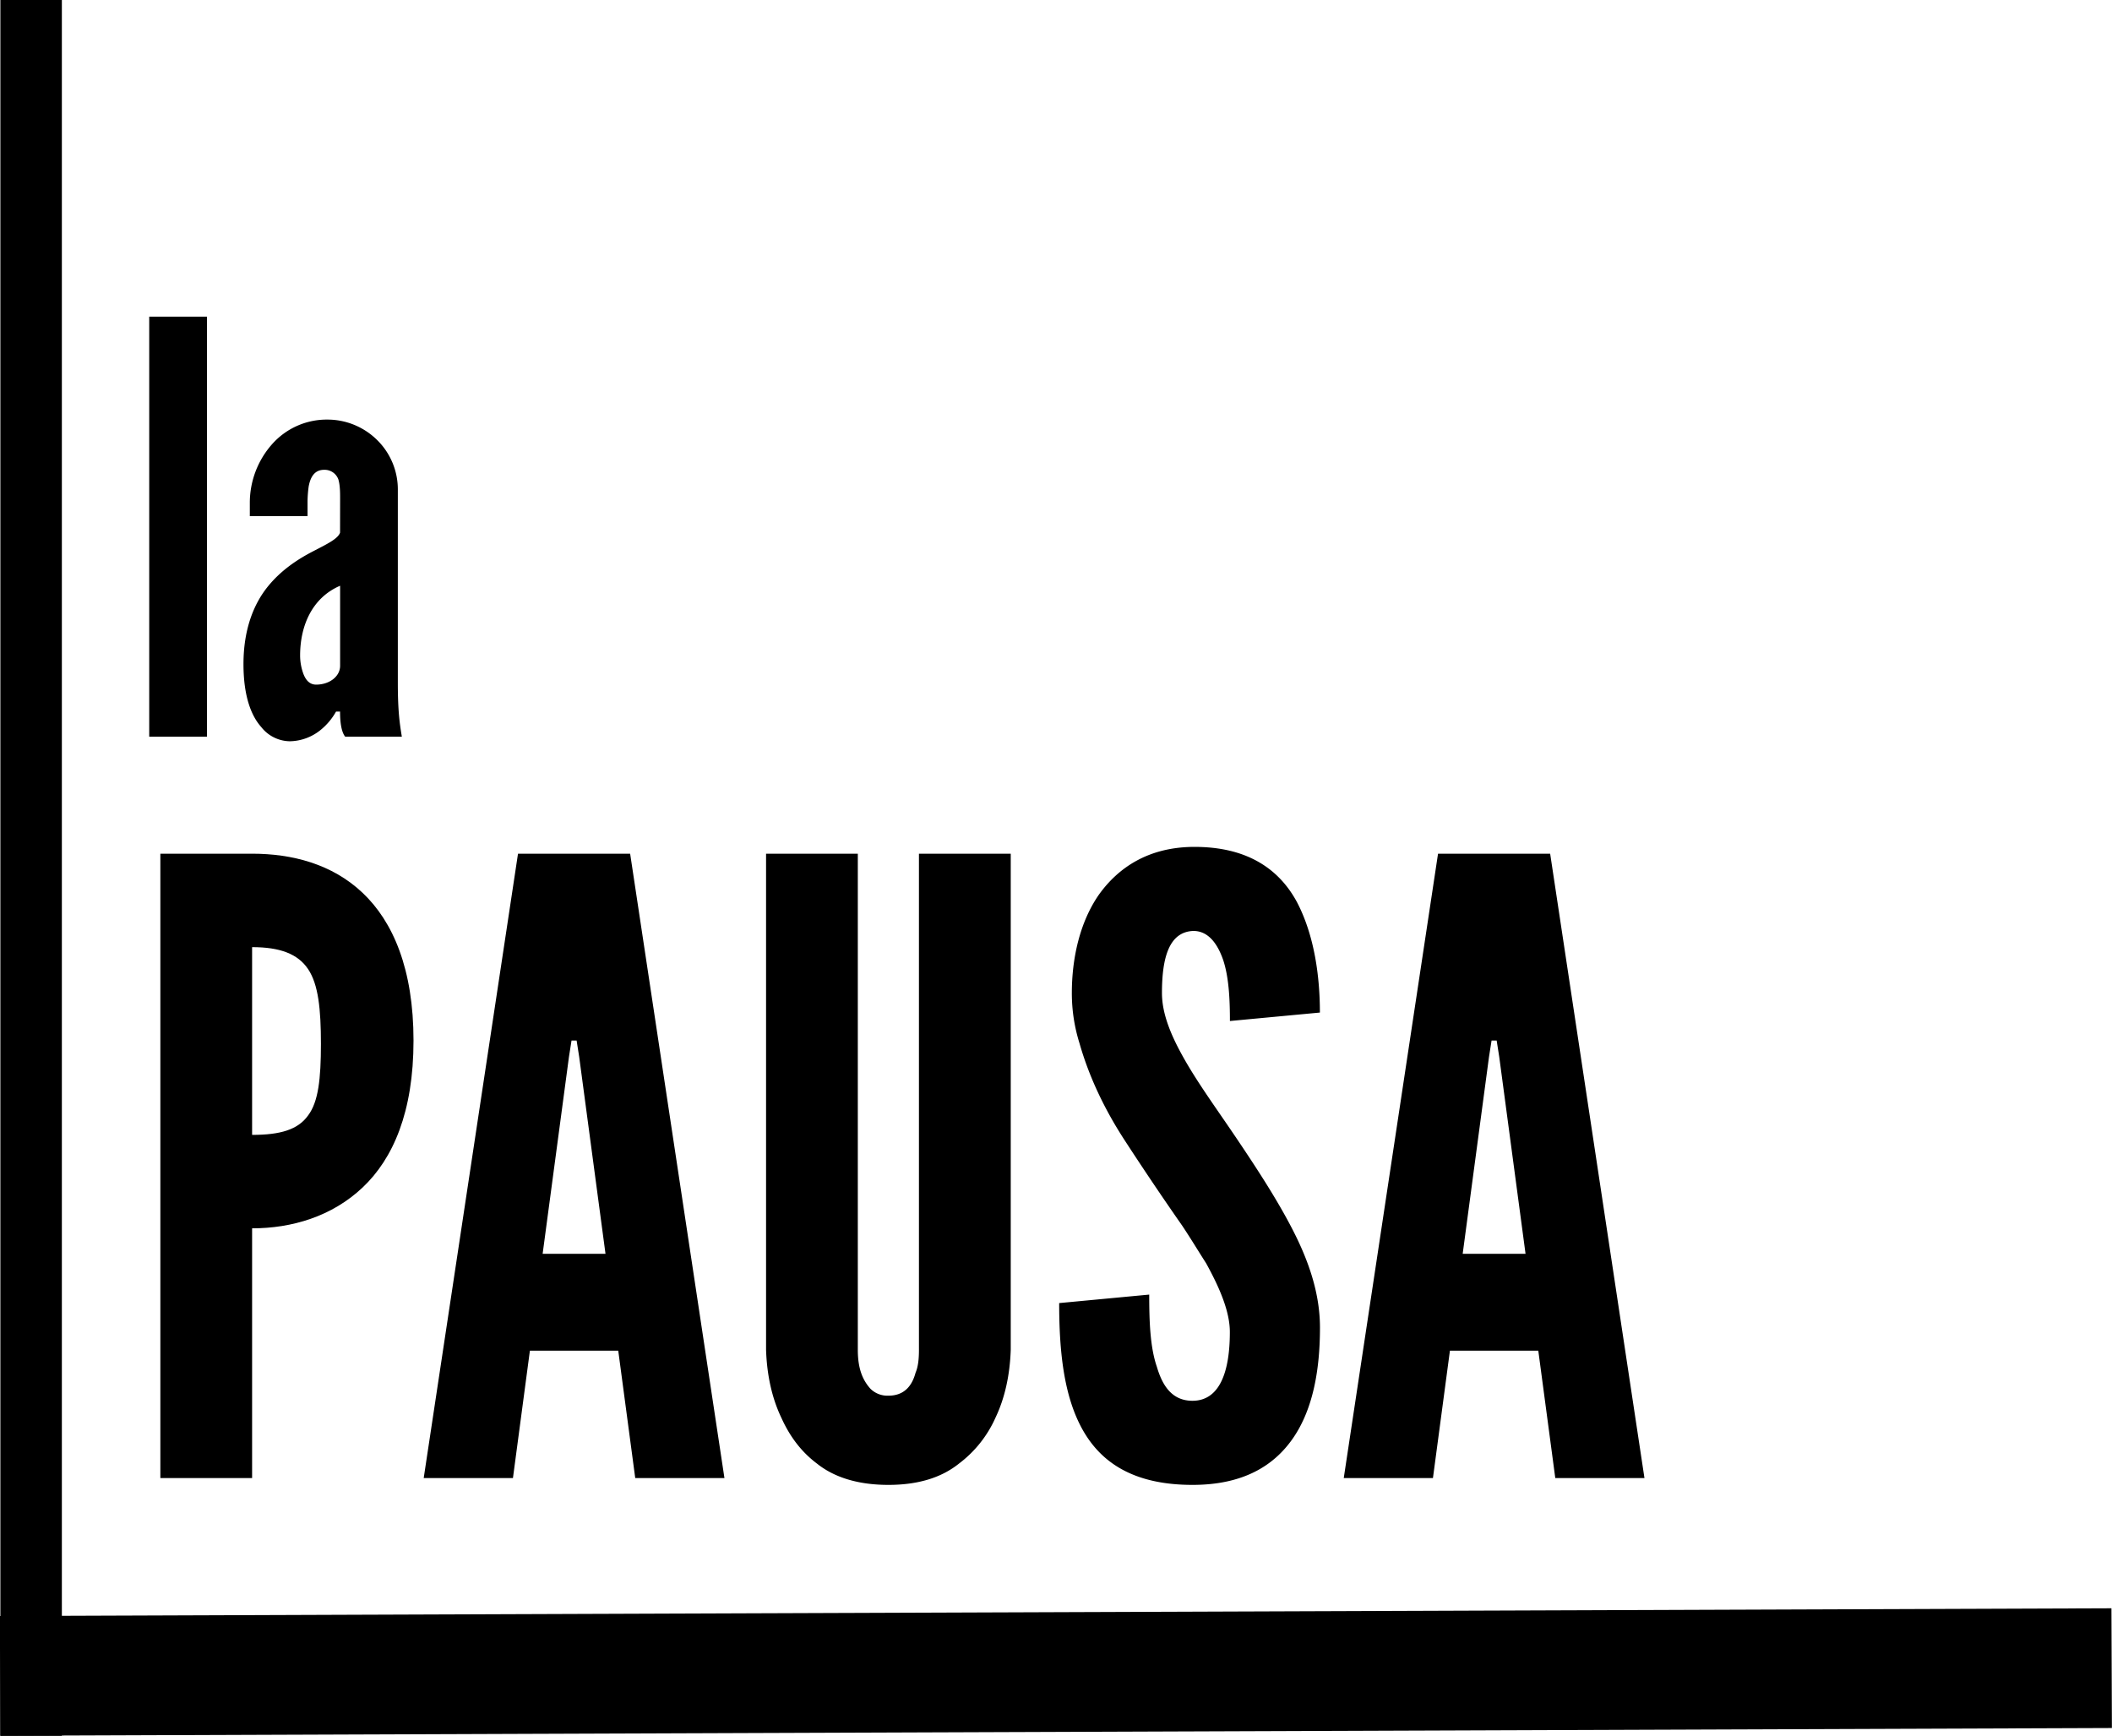
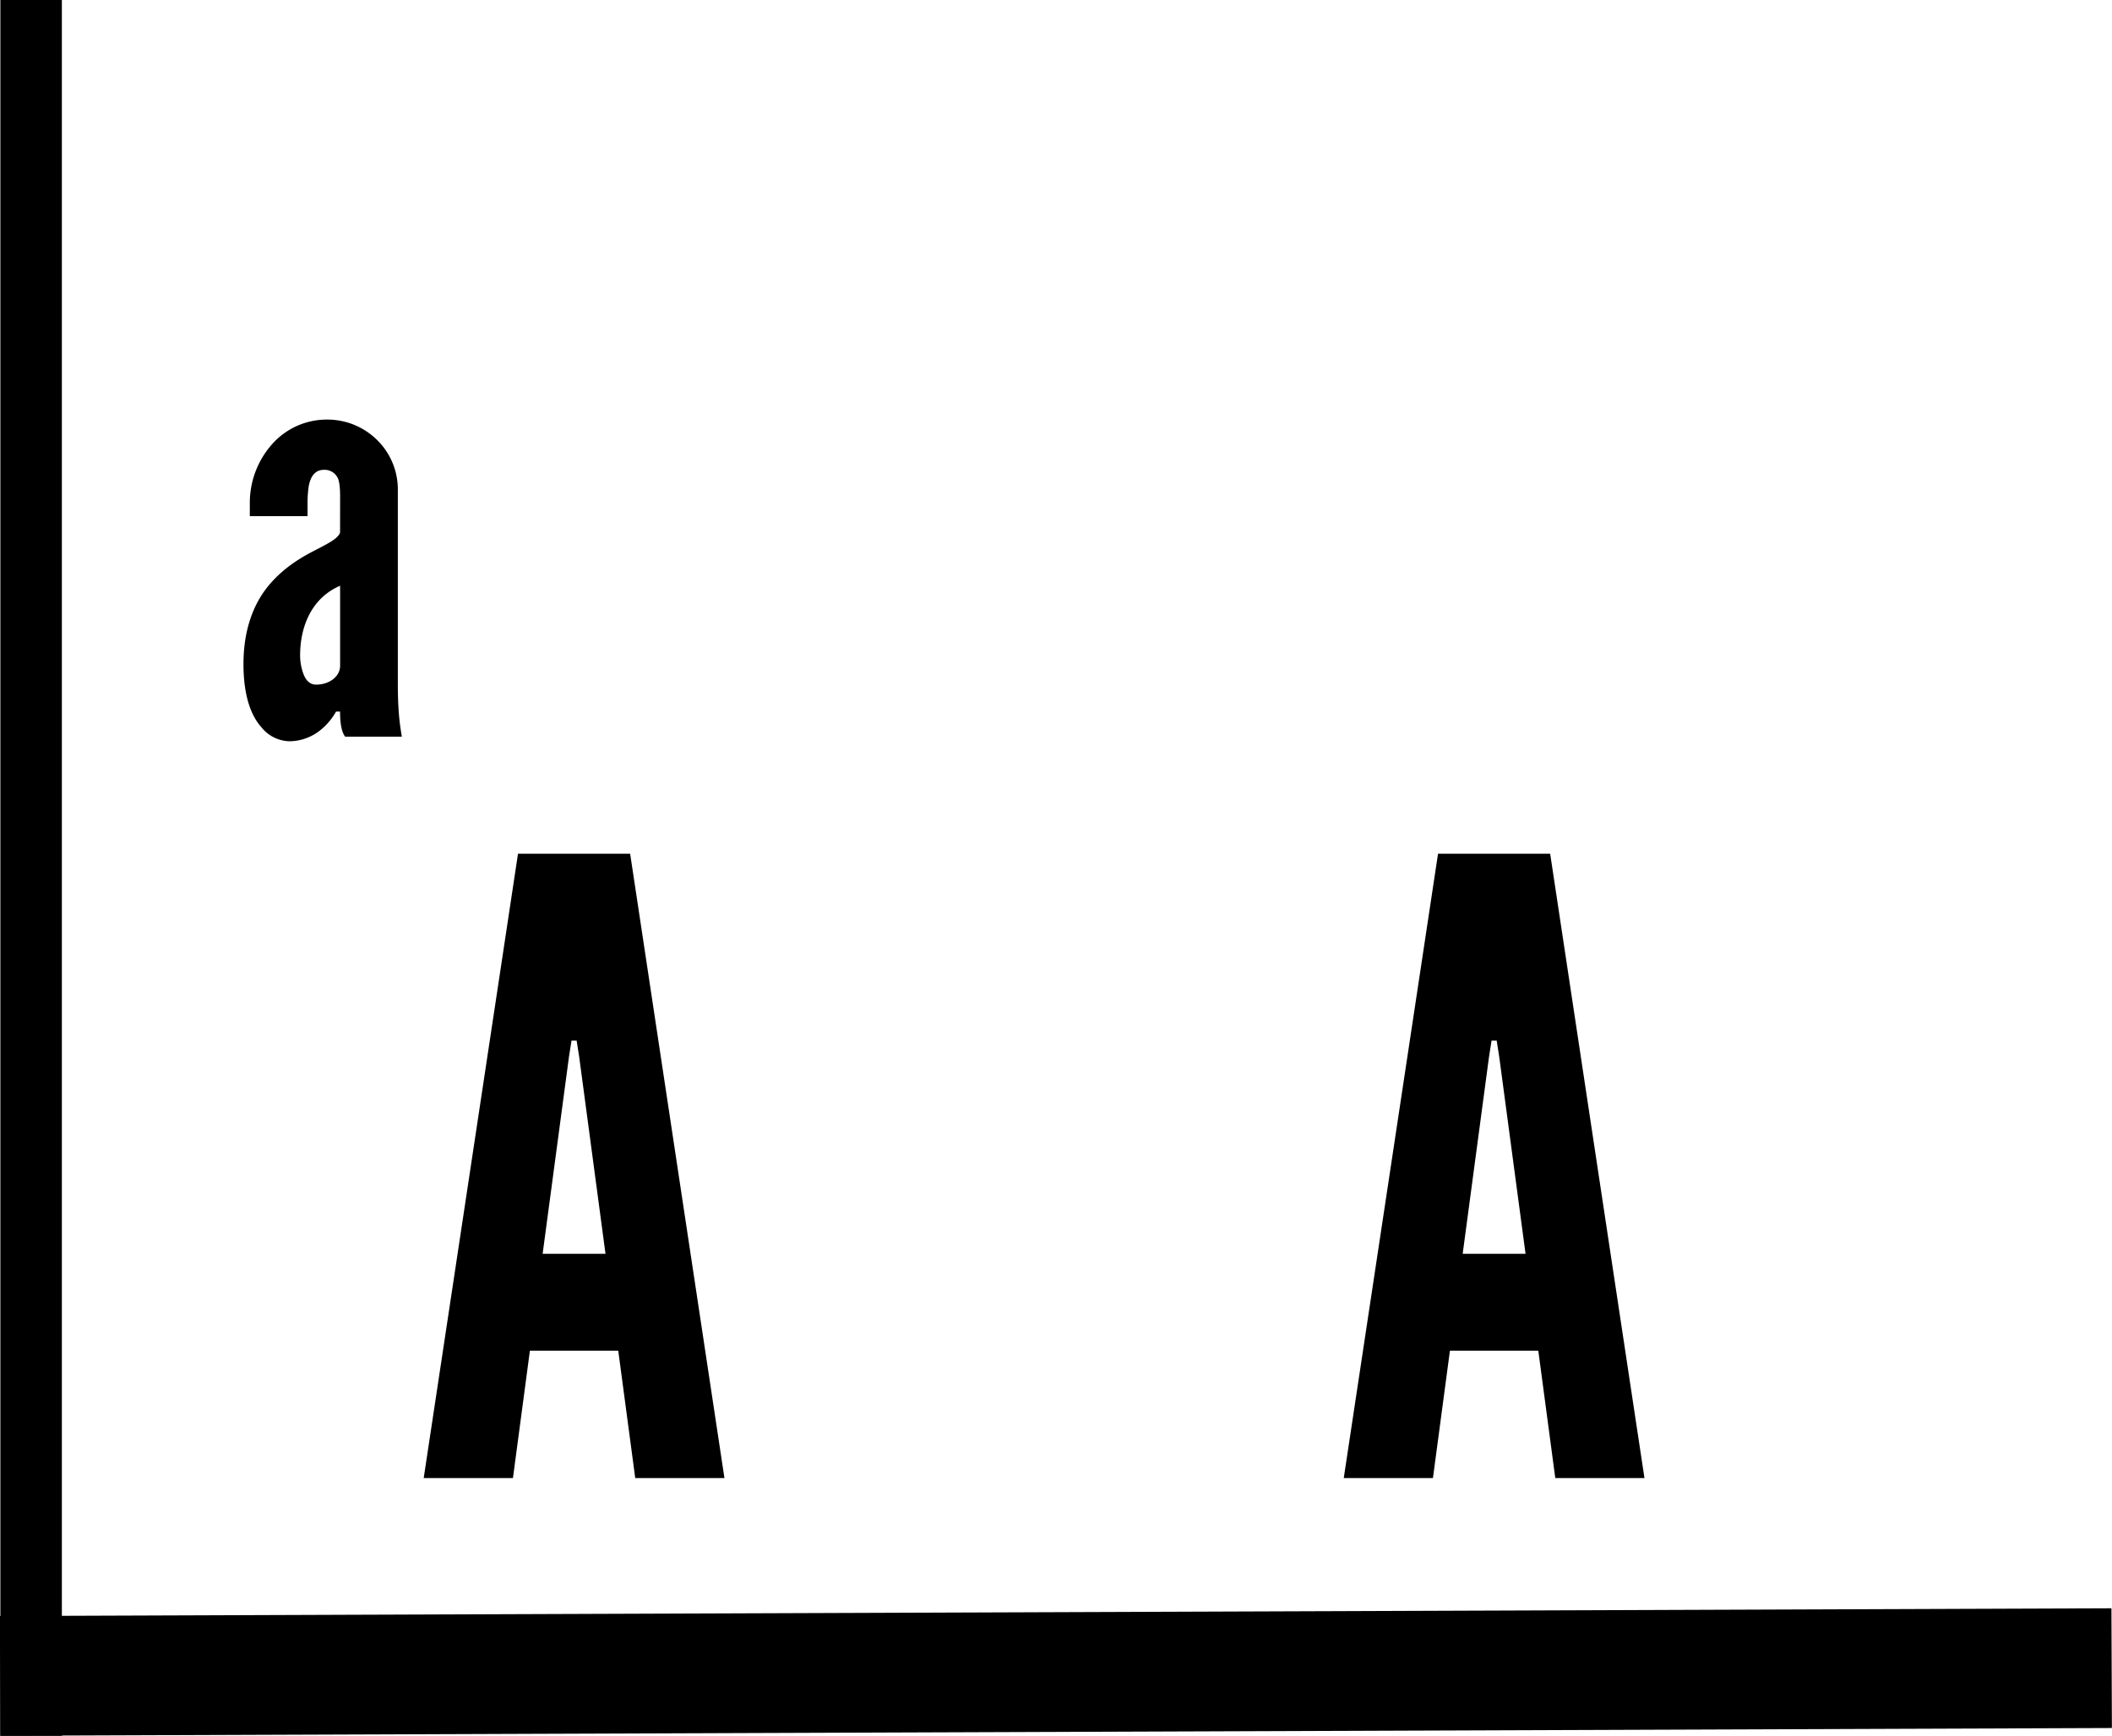
<svg xmlns="http://www.w3.org/2000/svg" width="46.05cm" height="37.85cm" viewBox="0 0 1305.22 1072.79">
-   <path d="M92.22,455.29V195.69H127.9v259.6Z" />
  <path d="M210.19,308c0-3.17,0-8.12-1.06-11.65a9,9,0,0,0-8.83-6c-6,0-8.48,4.6-9.53,10.25a73.1,73.1,0,0,0-.71,9.18V319H154.39v-8.12a54.54,54.54,0,0,1,13.77-36.38,45.11,45.11,0,0,1,34.26-15.19,43.65,43.65,0,0,1,30.38,12.36,42.85,42.85,0,0,1,13.06,31.44V421.73c0,17.31,1.06,25.08,2.48,33.56h-35c-3.18-3.89-3.18-13.07-3.18-15.54h-2.47a39.51,39.51,0,0,1-9.89,11.65,30.94,30.94,0,0,1-18.72,6.71,22.82,22.82,0,0,1-17.66-8.83c-6-6.71-10.95-18.72-10.95-38.85,0-21.54,6.36-37.09,14.84-47.68s19.07-17.31,27.9-21.9,15.54-7.77,16.95-11.65Zm0,54c-17.31,7.42-24.72,24.73-24.72,43.09a33,33,0,0,0,1.76,10.6c1.42,4.24,3.89,7.42,8.13,7.42,8.12,0,14.83-4.95,14.83-11.66Z" />
-   <path d="M99.1,527.6h56.7c24.68,0,49.35,6.3,68.25,24.15s31.5,47.25,31.5,91.35-12.6,73-31.5,90.83-43.57,25.2-68.25,25.2V913.49H99.1Zm56.7,173.78c17.32,0,28.35-3.15,34.65-12.08,6.3-8.4,7.88-22.57,7.88-44.1s-1.58-36.75-7.88-46.2-17.33-13.65-34.65-13.65Z" />
  <path d="M261.85,913.49,320.13,527.6h69.3l58.28,385.89H392.58l-10.5-78.76h-54.6L317,913.49Zm96.08-260.41-1.58-10H353.2l-1.57,10-16.28,121.8H374.2Z" />
-   <path d="M624.64,527.6V834.21c-.53,15.75-3.68,29.93-9.45,42a72.26,72.26,0,0,1-22.58,28.35c-10.5,8.4-24.68,13.13-43.58,13.13s-33.6-4.73-44.1-13.13c-10.5-7.87-17.32-17.85-22.05-28.35-5.78-12.07-8.93-26.25-9.45-42V527.6h56.7V834.21c0,11,2.63,18.38,7.88,24.15a15,15,0,0,0,11,4.2c10,0,14.7-6.3,16.8-14.17,1.58-3.68,2.1-8.4,2.1-14.18V527.6Z" />
-   <path d="M760.09,631c0-12.6-.52-26.78-4.2-37.81-3.67-10.5-9.45-17.85-18.38-17.85-14.7.53-19.42,15.75-19.42,38.33,0,13.13,5.77,26.78,14.17,41.48s19.43,29.92,30.46,46.2c13.12,19.43,26.25,39.38,36.22,58.8s16.8,39.38,16.8,60.38c0,25.73-4.2,49.88-16.27,67.73S768,917.69,737,917.69c-36.23,0-56.7-13.65-68.25-34.65s-14.18-48.83-14.18-77.71l55.65-5.25c0,16.28.53,32.56,4.73,44.63,3.67,12.6,10,21,22,21,16.8,0,23.1-17.85,23.1-42.52,0-12.61-6.3-27.31-14.7-42.53-4.72-7.35-9.45-15.23-14.7-23.1-11-15.75-23.1-33.61-35.7-53s-22-39.38-27.83-59.85a103.14,103.14,0,0,1-4.72-31c0-21,4.72-43.58,16.8-60.9,12.07-16.8,30.45-28.88,57.22-29.4,34.13-.53,54.08,13.65,65.11,34.12,11,21,14.17,46.73,14.17,68.25Z" />
  <path d="M830.44,913.49,888.71,527.6H958l58.28,385.89H961.17l-10.5-78.76H896.06l-10.5,78.76Zm96.08-260.41-1.58-10h-3.15l-1.57,10-16.28,121.8h38.85Z" />
  <rect x="0.23" width="38" height="1072.79" />
  <rect x="0.13" y="996.3" width="1304.96" height="74" transform="translate(-3.85 2.44) rotate(-0.21)" />
</svg>